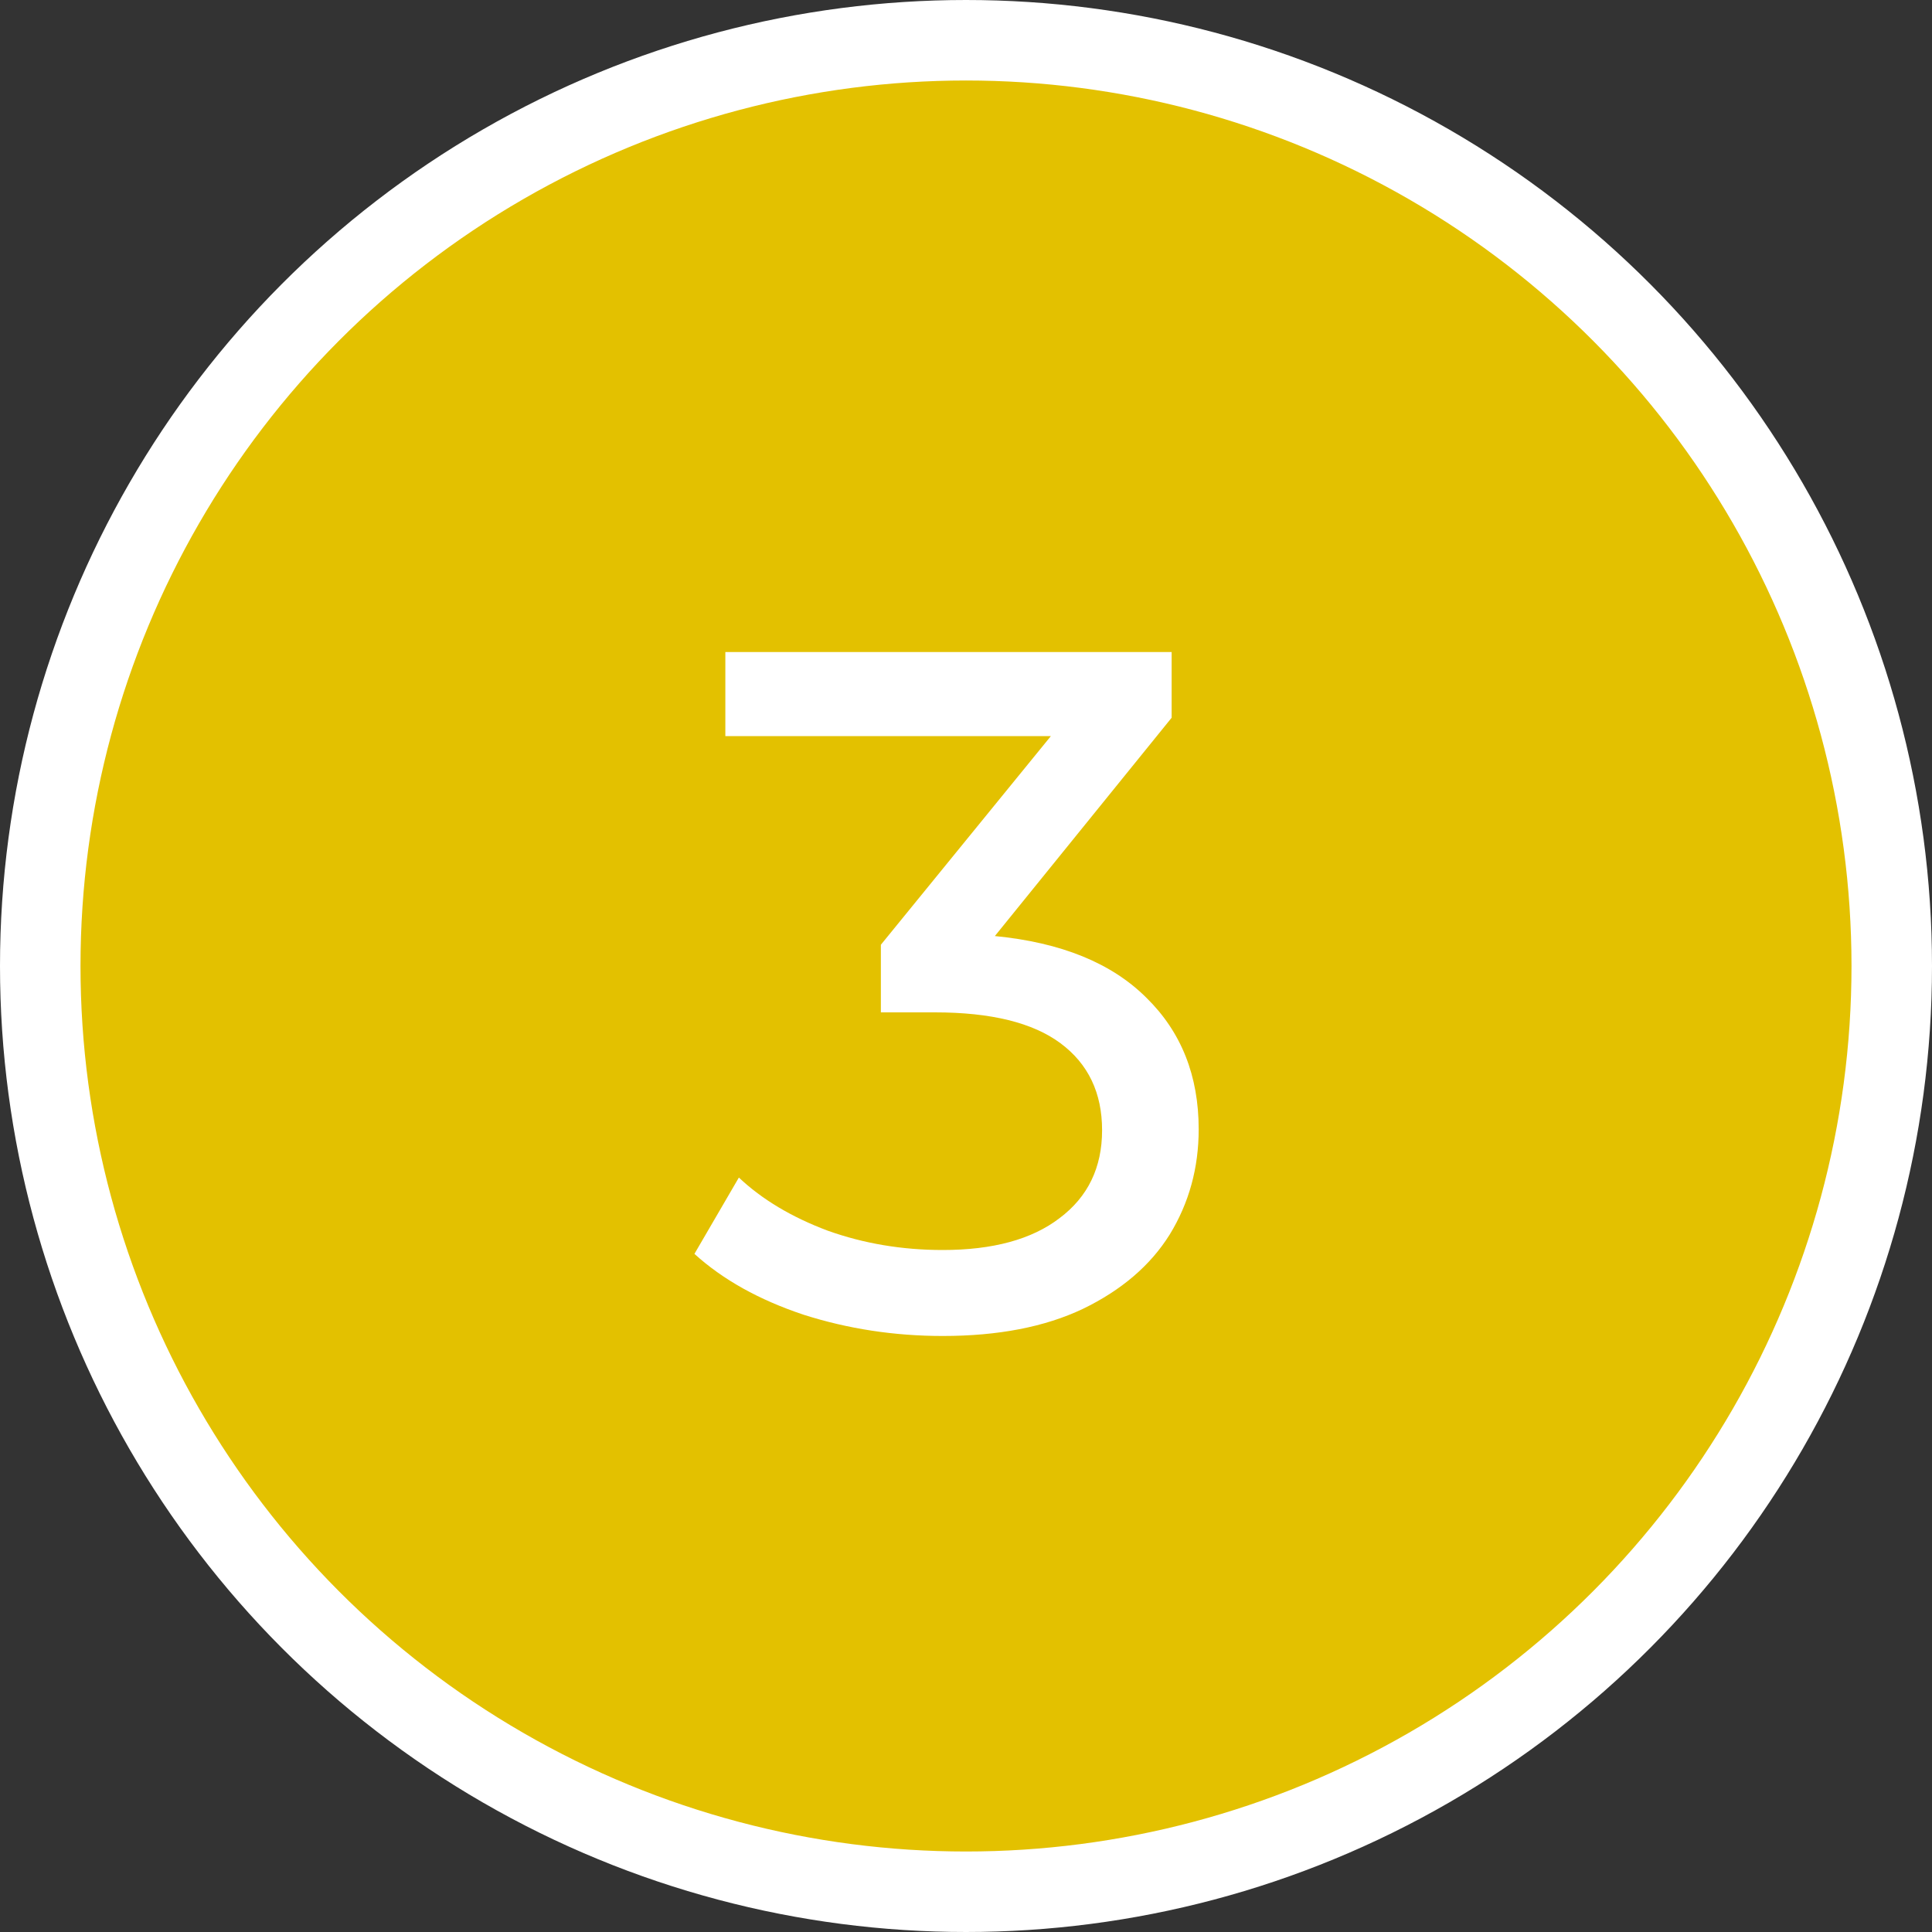
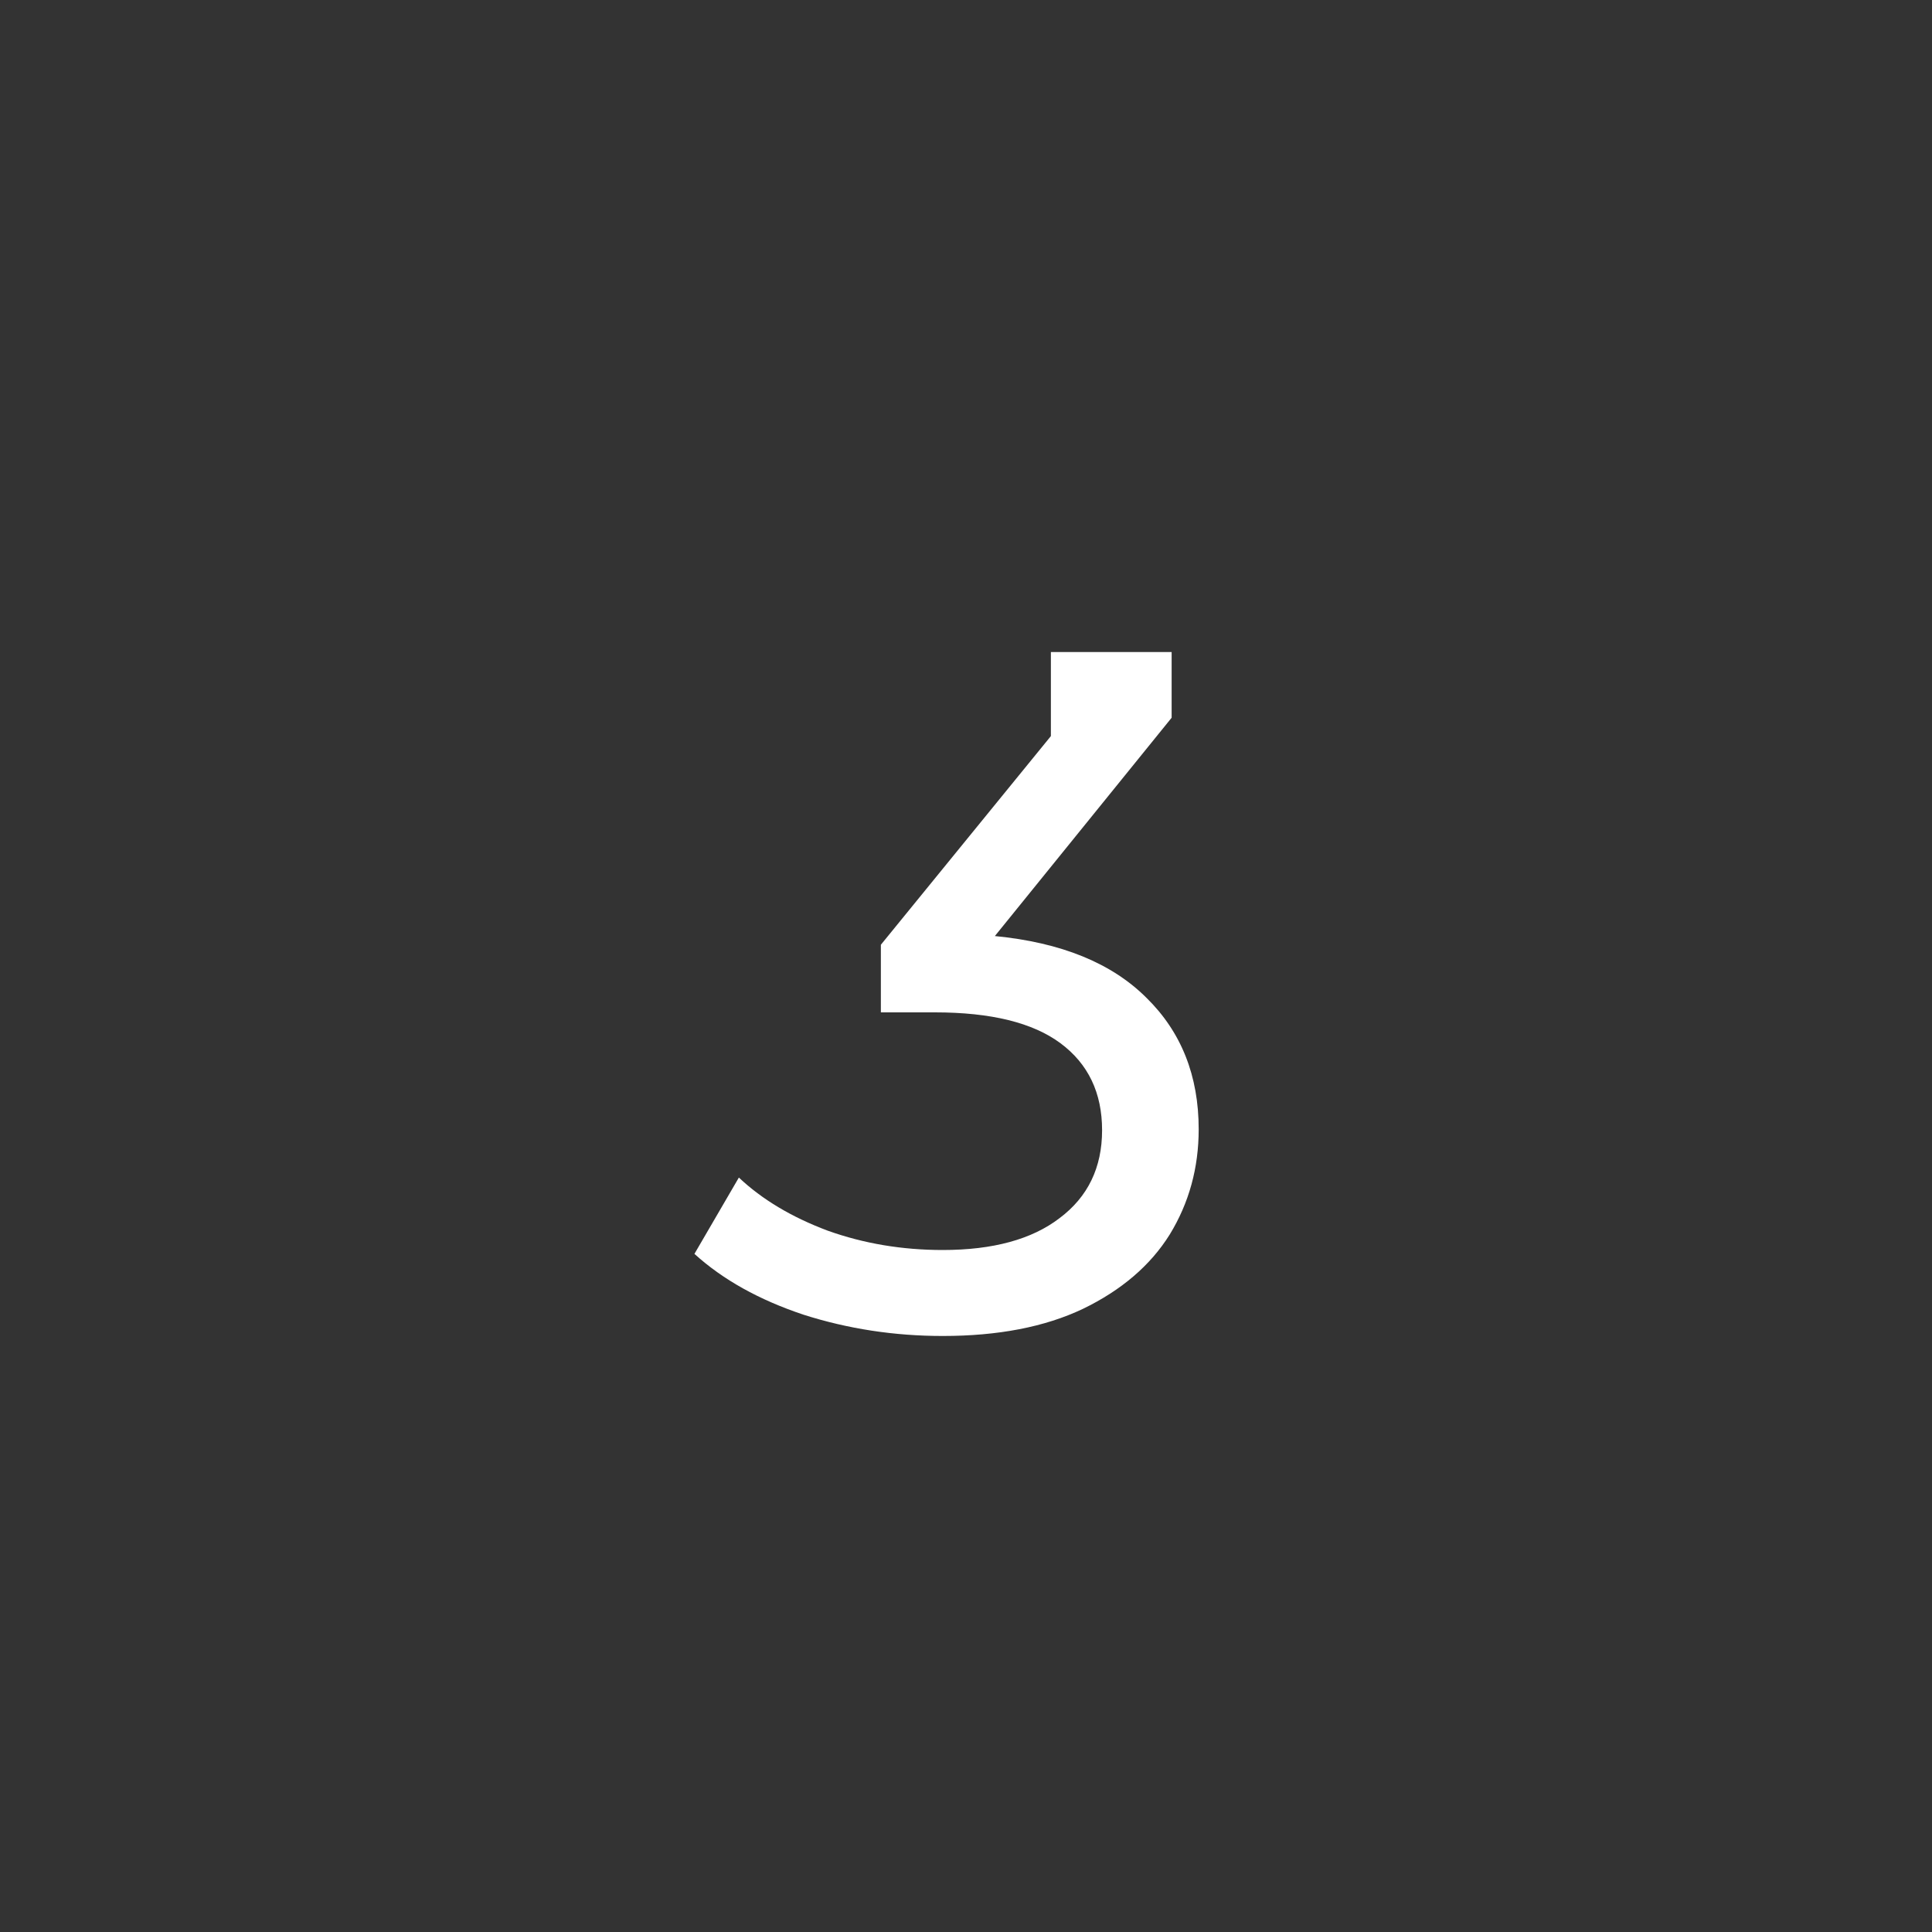
<svg xmlns="http://www.w3.org/2000/svg" width="48" height="48" viewBox="0 0 48 48" fill="none">
  <rect x="0" y="0" width="48" height="48" fill="#333333" stroke="none" />
-   <circle cx="24" cy="24" r="23" fill="#E3C100" stroke="white" stroke-width="2" />
-   <path d="M24.717 23.256C26.365 23.416 27.621 23.928 28.485 24.792C29.349 25.64 29.781 26.728 29.781 28.056C29.781 29.016 29.541 29.888 29.061 30.672C28.581 31.44 27.861 32.056 26.901 32.52C25.957 32.968 24.797 33.192 23.421 33.192C22.221 33.192 21.069 33.016 19.965 32.664C18.861 32.296 17.957 31.792 17.253 31.152L18.357 29.256C18.933 29.8 19.669 30.24 20.565 30.576C21.461 30.896 22.413 31.056 23.421 31.056C24.669 31.056 25.637 30.792 26.325 30.264C27.029 29.736 27.381 29.008 27.381 28.08C27.381 27.152 27.037 26.432 26.349 25.92C25.661 25.408 24.621 25.152 23.229 25.152H21.885V23.472L26.109 18.288H18.021V16.2H29.109V17.832L24.717 23.256Z" fill="white" />
+   <path d="M24.717 23.256C26.365 23.416 27.621 23.928 28.485 24.792C29.349 25.64 29.781 26.728 29.781 28.056C29.781 29.016 29.541 29.888 29.061 30.672C28.581 31.44 27.861 32.056 26.901 32.52C25.957 32.968 24.797 33.192 23.421 33.192C22.221 33.192 21.069 33.016 19.965 32.664C18.861 32.296 17.957 31.792 17.253 31.152L18.357 29.256C18.933 29.8 19.669 30.24 20.565 30.576C21.461 30.896 22.413 31.056 23.421 31.056C24.669 31.056 25.637 30.792 26.325 30.264C27.029 29.736 27.381 29.008 27.381 28.08C27.381 27.152 27.037 26.432 26.349 25.92C25.661 25.408 24.621 25.152 23.229 25.152H21.885V23.472L26.109 18.288V16.2H29.109V17.832L24.717 23.256Z" fill="white" />
</svg>